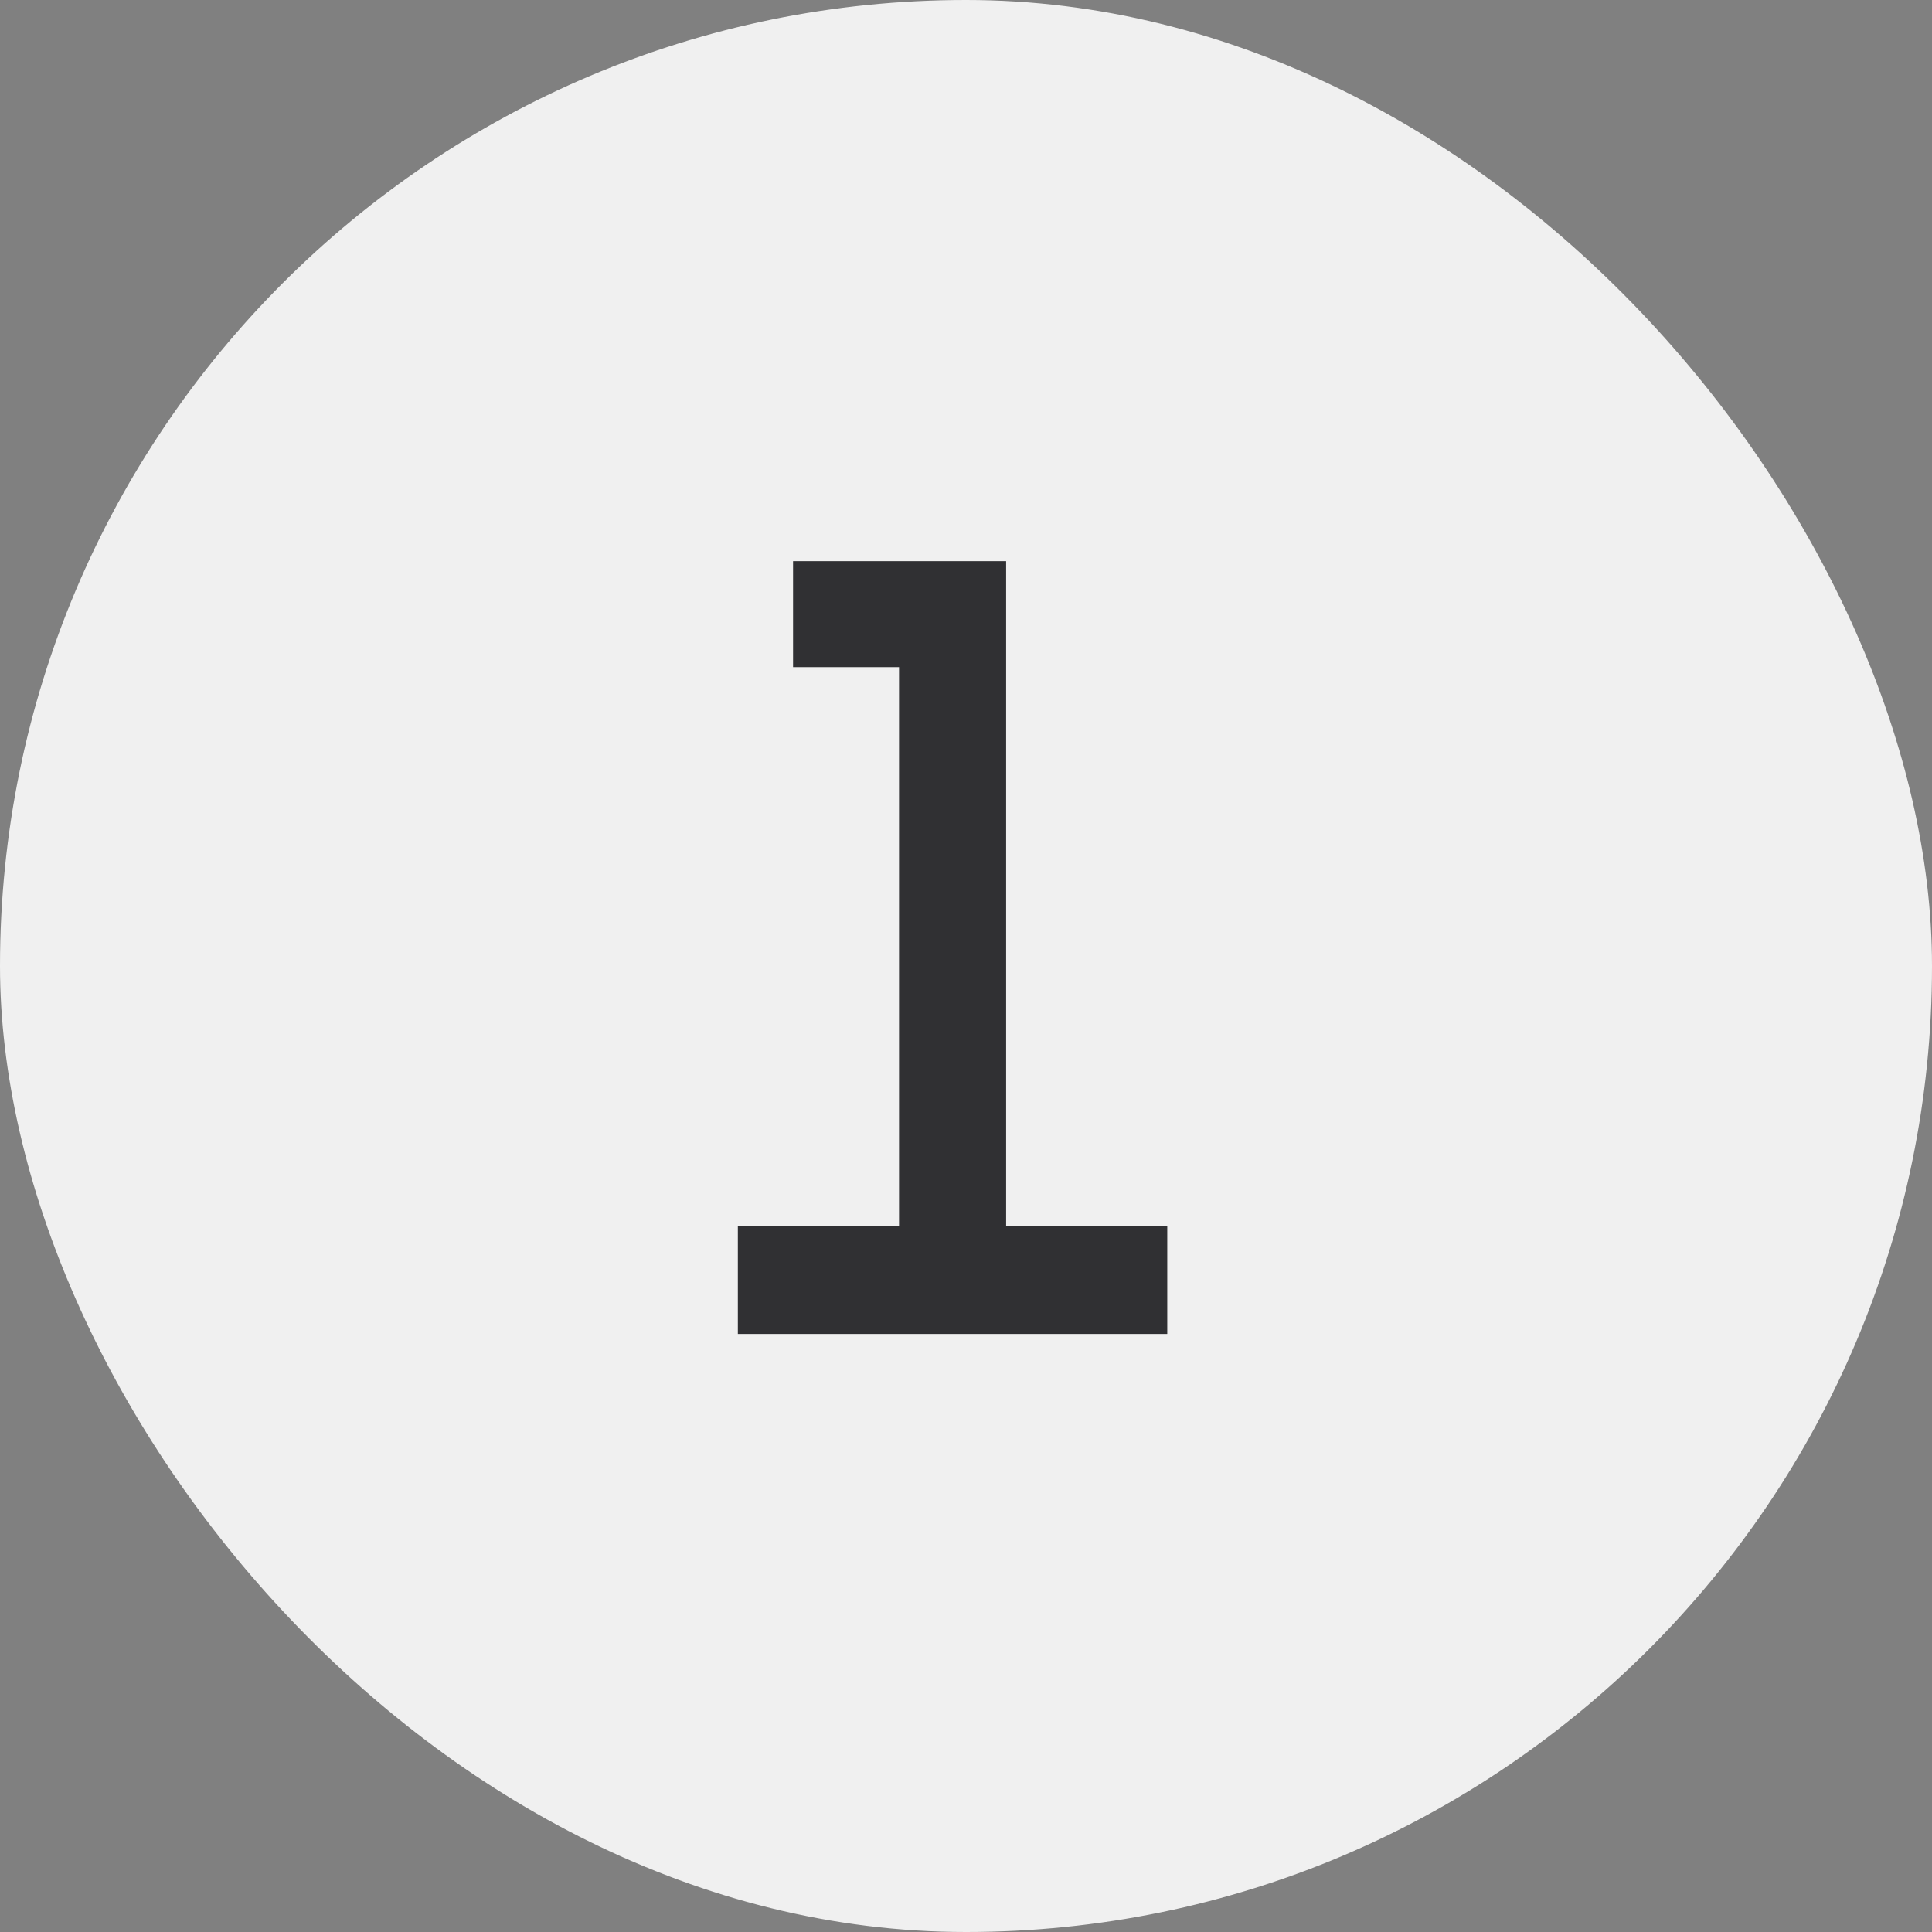
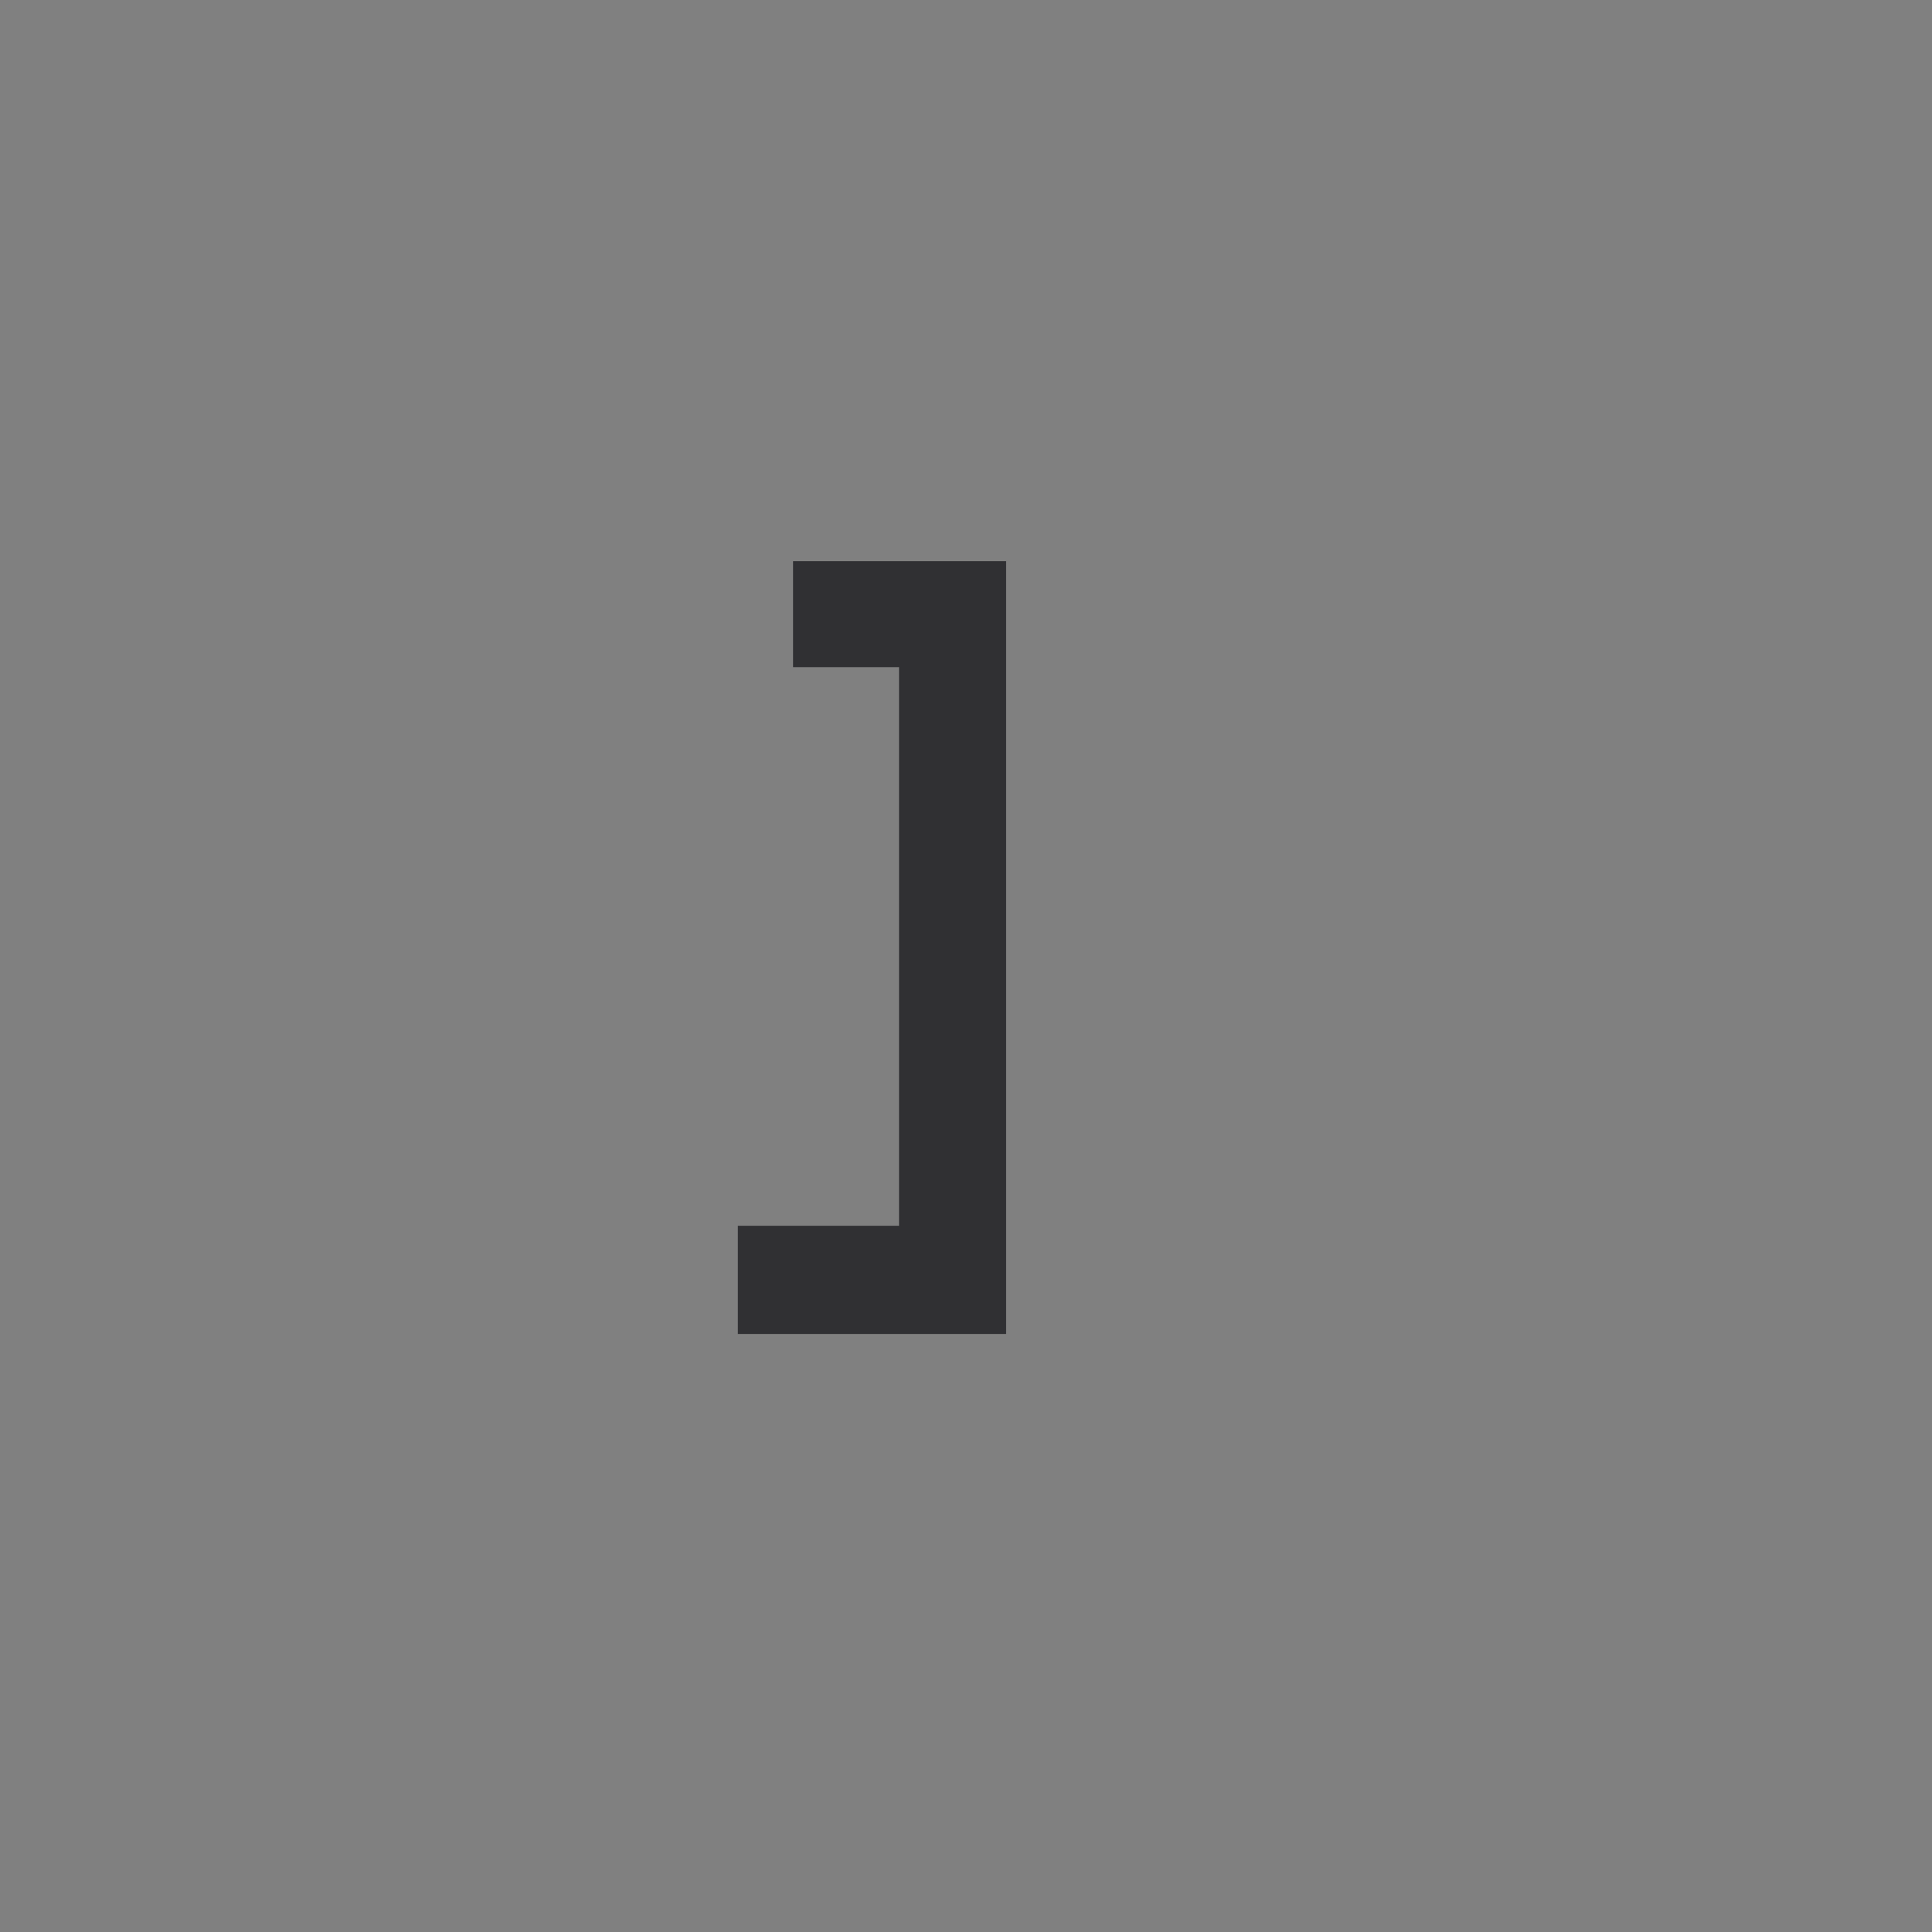
<svg xmlns="http://www.w3.org/2000/svg" width="35" height="35" viewBox="0 0 35 35" fill="none">
  <rect x="0" y="0" width="35" height="35" fill="#808080" stroke="none" />
-   <rect width="35" height="35" rx="17.5" fill="#F0F0F0" />
-   <path d="M13.367 24.166V22.206H16.287V12.086H14.367V10.166H18.227V22.206H21.146V24.166H13.367Z" fill="#303033" />
+   <path d="M13.367 24.166V22.206H16.287V12.086H14.367V10.166H18.227V22.206V24.166H13.367Z" fill="#303033" />
</svg>